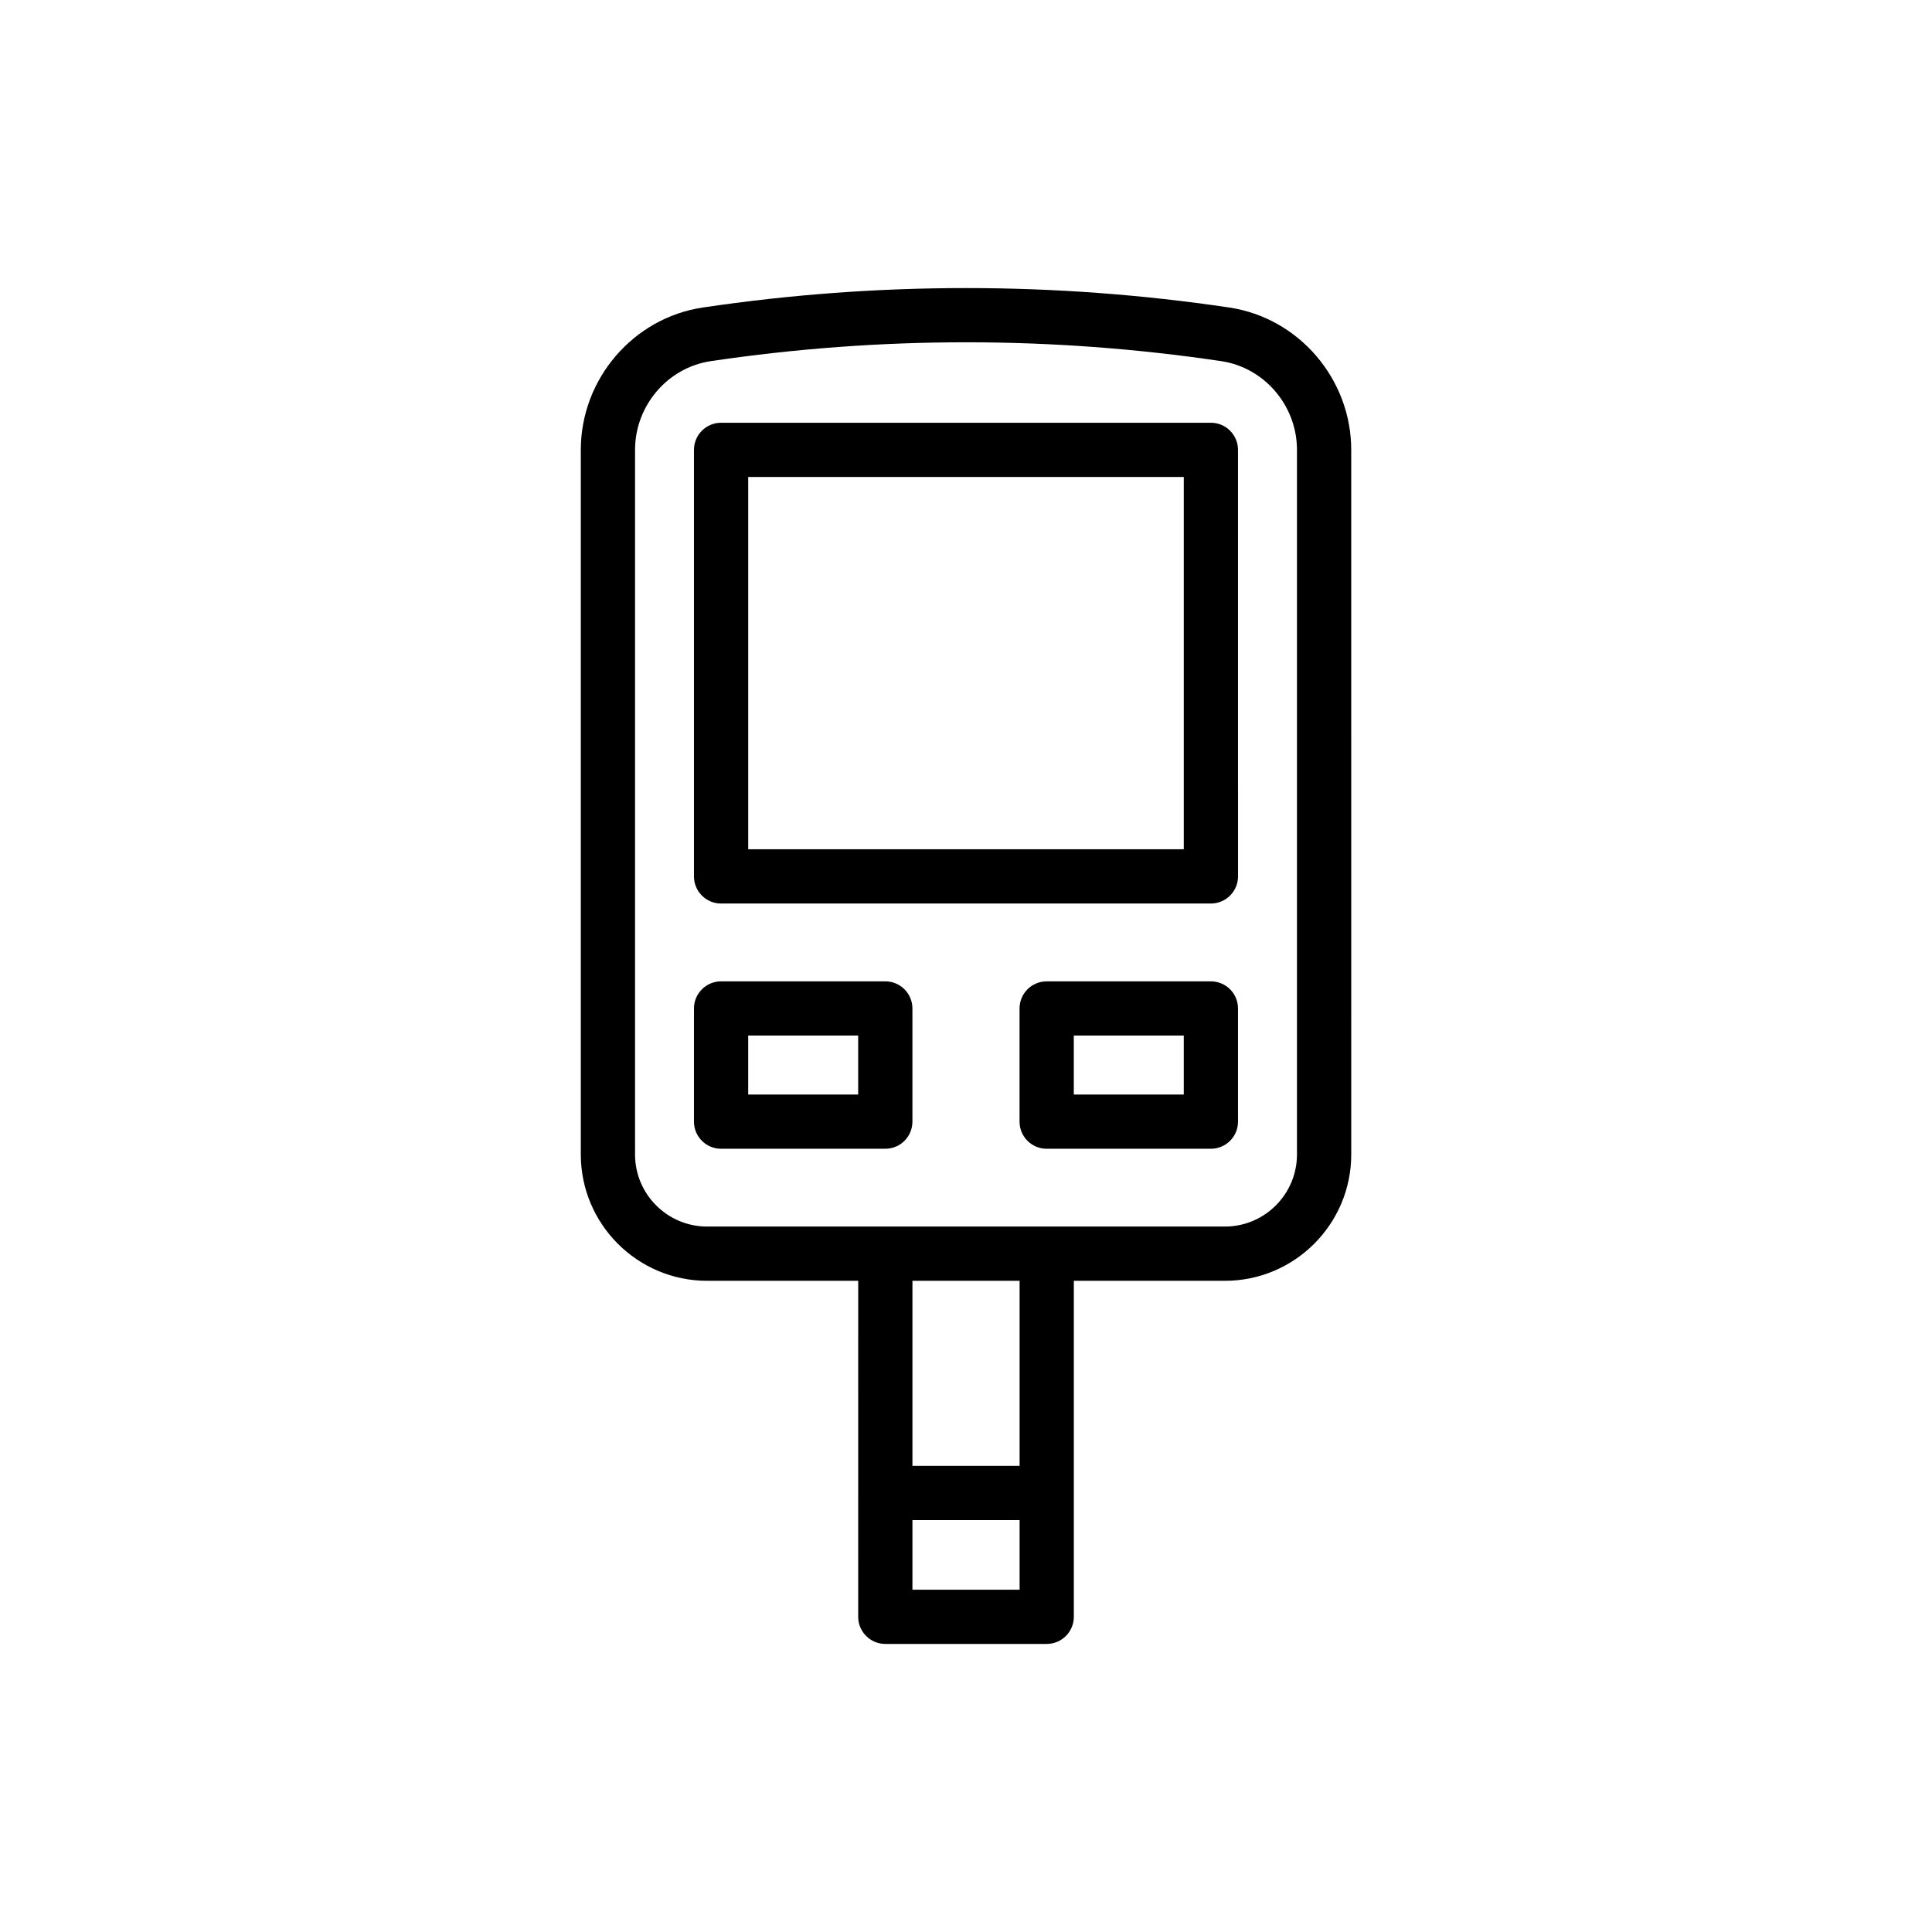
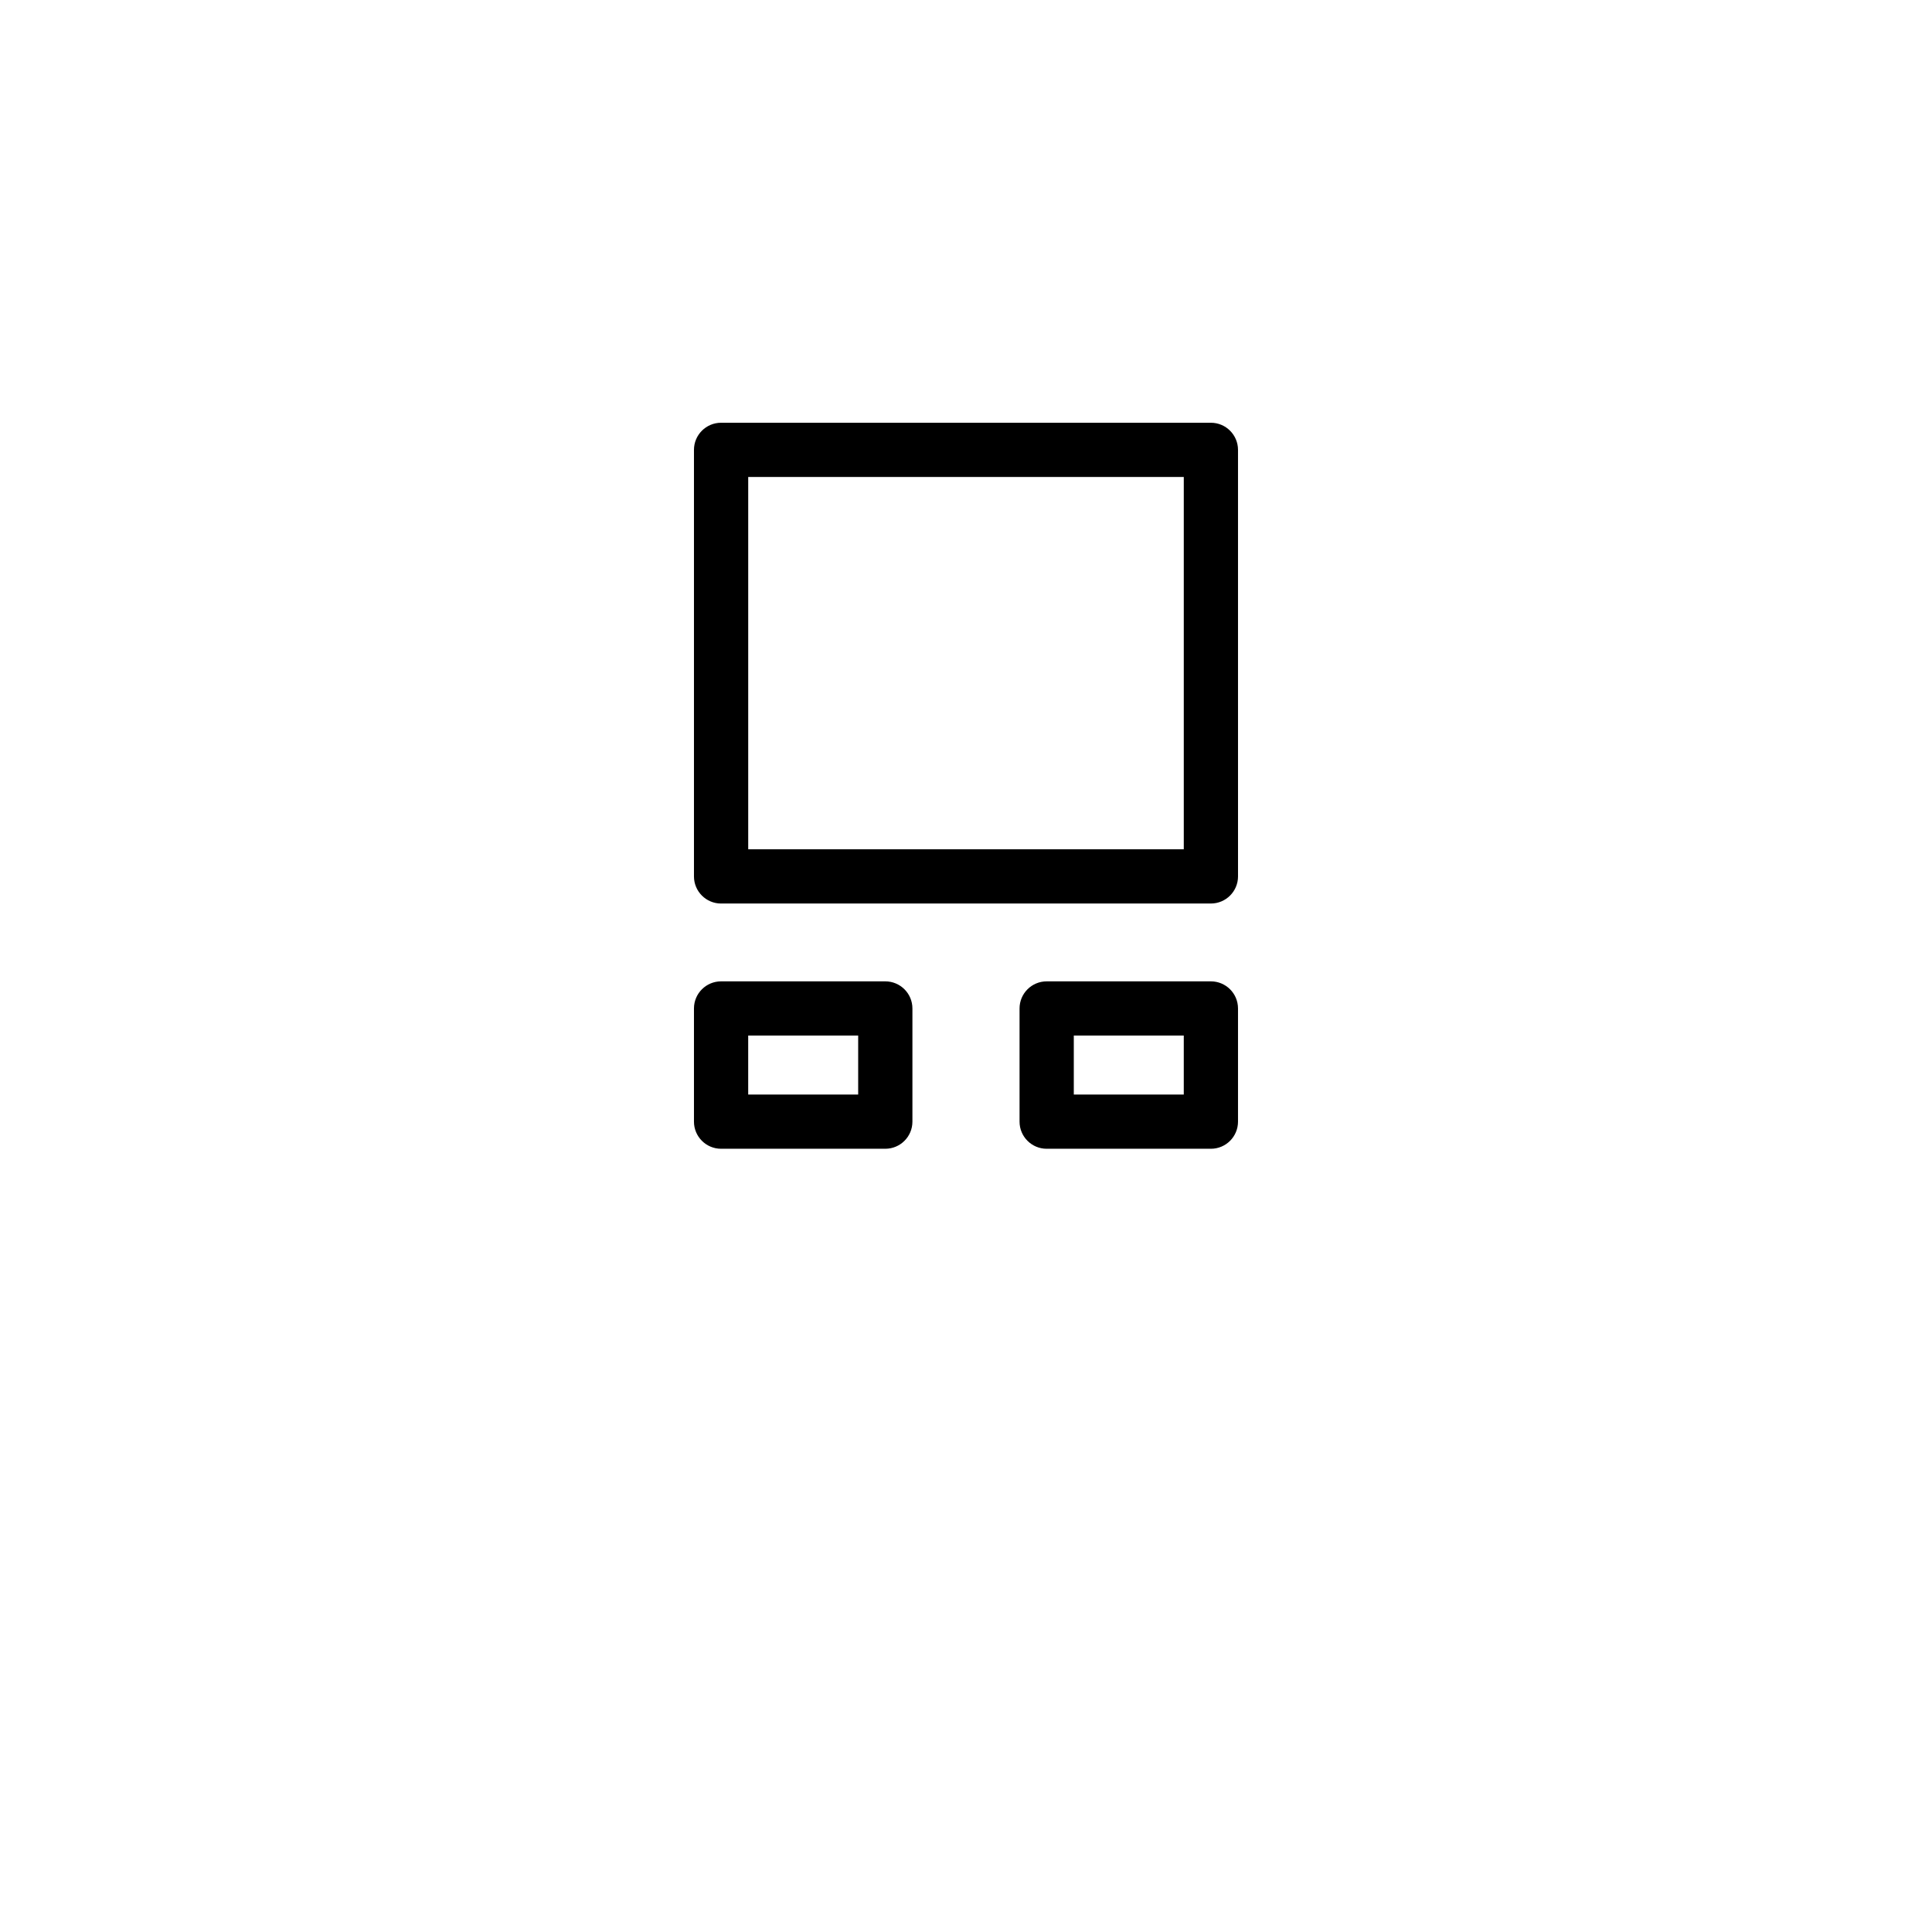
<svg xmlns="http://www.w3.org/2000/svg" fill="#000000" width="800px" height="800px" version="1.1" viewBox="144 144 512 512">
  <g>
    <path d="m335.1 383.44h129.8c3.969 0 7.188-3.219 7.188-7.188l-0.004-113.03c0-3.969-3.219-7.188-7.188-7.188h-129.8c-3.969 0-7.188 3.219-7.188 7.188v113.04c0 3.965 3.219 7.184 7.188 7.184zm7.184-113.04h115.43v98.66h-115.43z" />
    <path d="m385.8 441.25v-29.996c0-3.969-3.219-7.184-7.188-7.184h-43.516c-3.969 0-7.188 3.215-7.188 7.184v29.996c0 3.969 3.219 7.184 7.188 7.184h43.516c3.969 0 7.188-3.215 7.188-7.184zm-14.375-7.184h-29.145v-15.629h29.145z" />
    <path d="m464.9 404.07h-43.52c-3.969 0-7.188 3.215-7.188 7.184v29.996c0 3.969 3.219 7.184 7.188 7.184h43.516c3.969 0 7.188-3.215 7.188-7.184v-29.996c0.004-3.969-3.215-7.184-7.184-7.184zm-7.188 29.996h-29.145v-15.629h29.145z" />
-     <path d="m371.43 572.47c0 3.969 3.219 7.188 7.188 7.188h42.77c3.969 0 7.188-3.219 7.188-7.188v-89.043h40.035c18.461 0 33.48-15.02 33.48-33.48l-0.004-186.73c0-18.77-13.895-34.984-32.324-37.723-46.293-6.871-93.23-6.871-139.52 0-18.43 2.742-32.324 18.953-32.324 37.723v186.73c0 18.461 15.02 33.48 33.48 33.48h40.035zm14.375-7.184v-18.438h28.398v18.438zm-73.512-115.34v-186.73c0-11.703 8.625-21.809 20.062-23.508 22.445-3.332 45.043-5 67.648-5 22.598 0 45.207 1.668 67.645 5 11.438 1.699 20.062 11.805 20.062 23.508v186.73c0 10.535-8.574 19.105-19.105 19.105h-137.21c-10.535 0-19.105-8.57-19.105-19.105zm101.91 33.477v49.047h-28.398v-49.047z" />
  </g>
</svg>